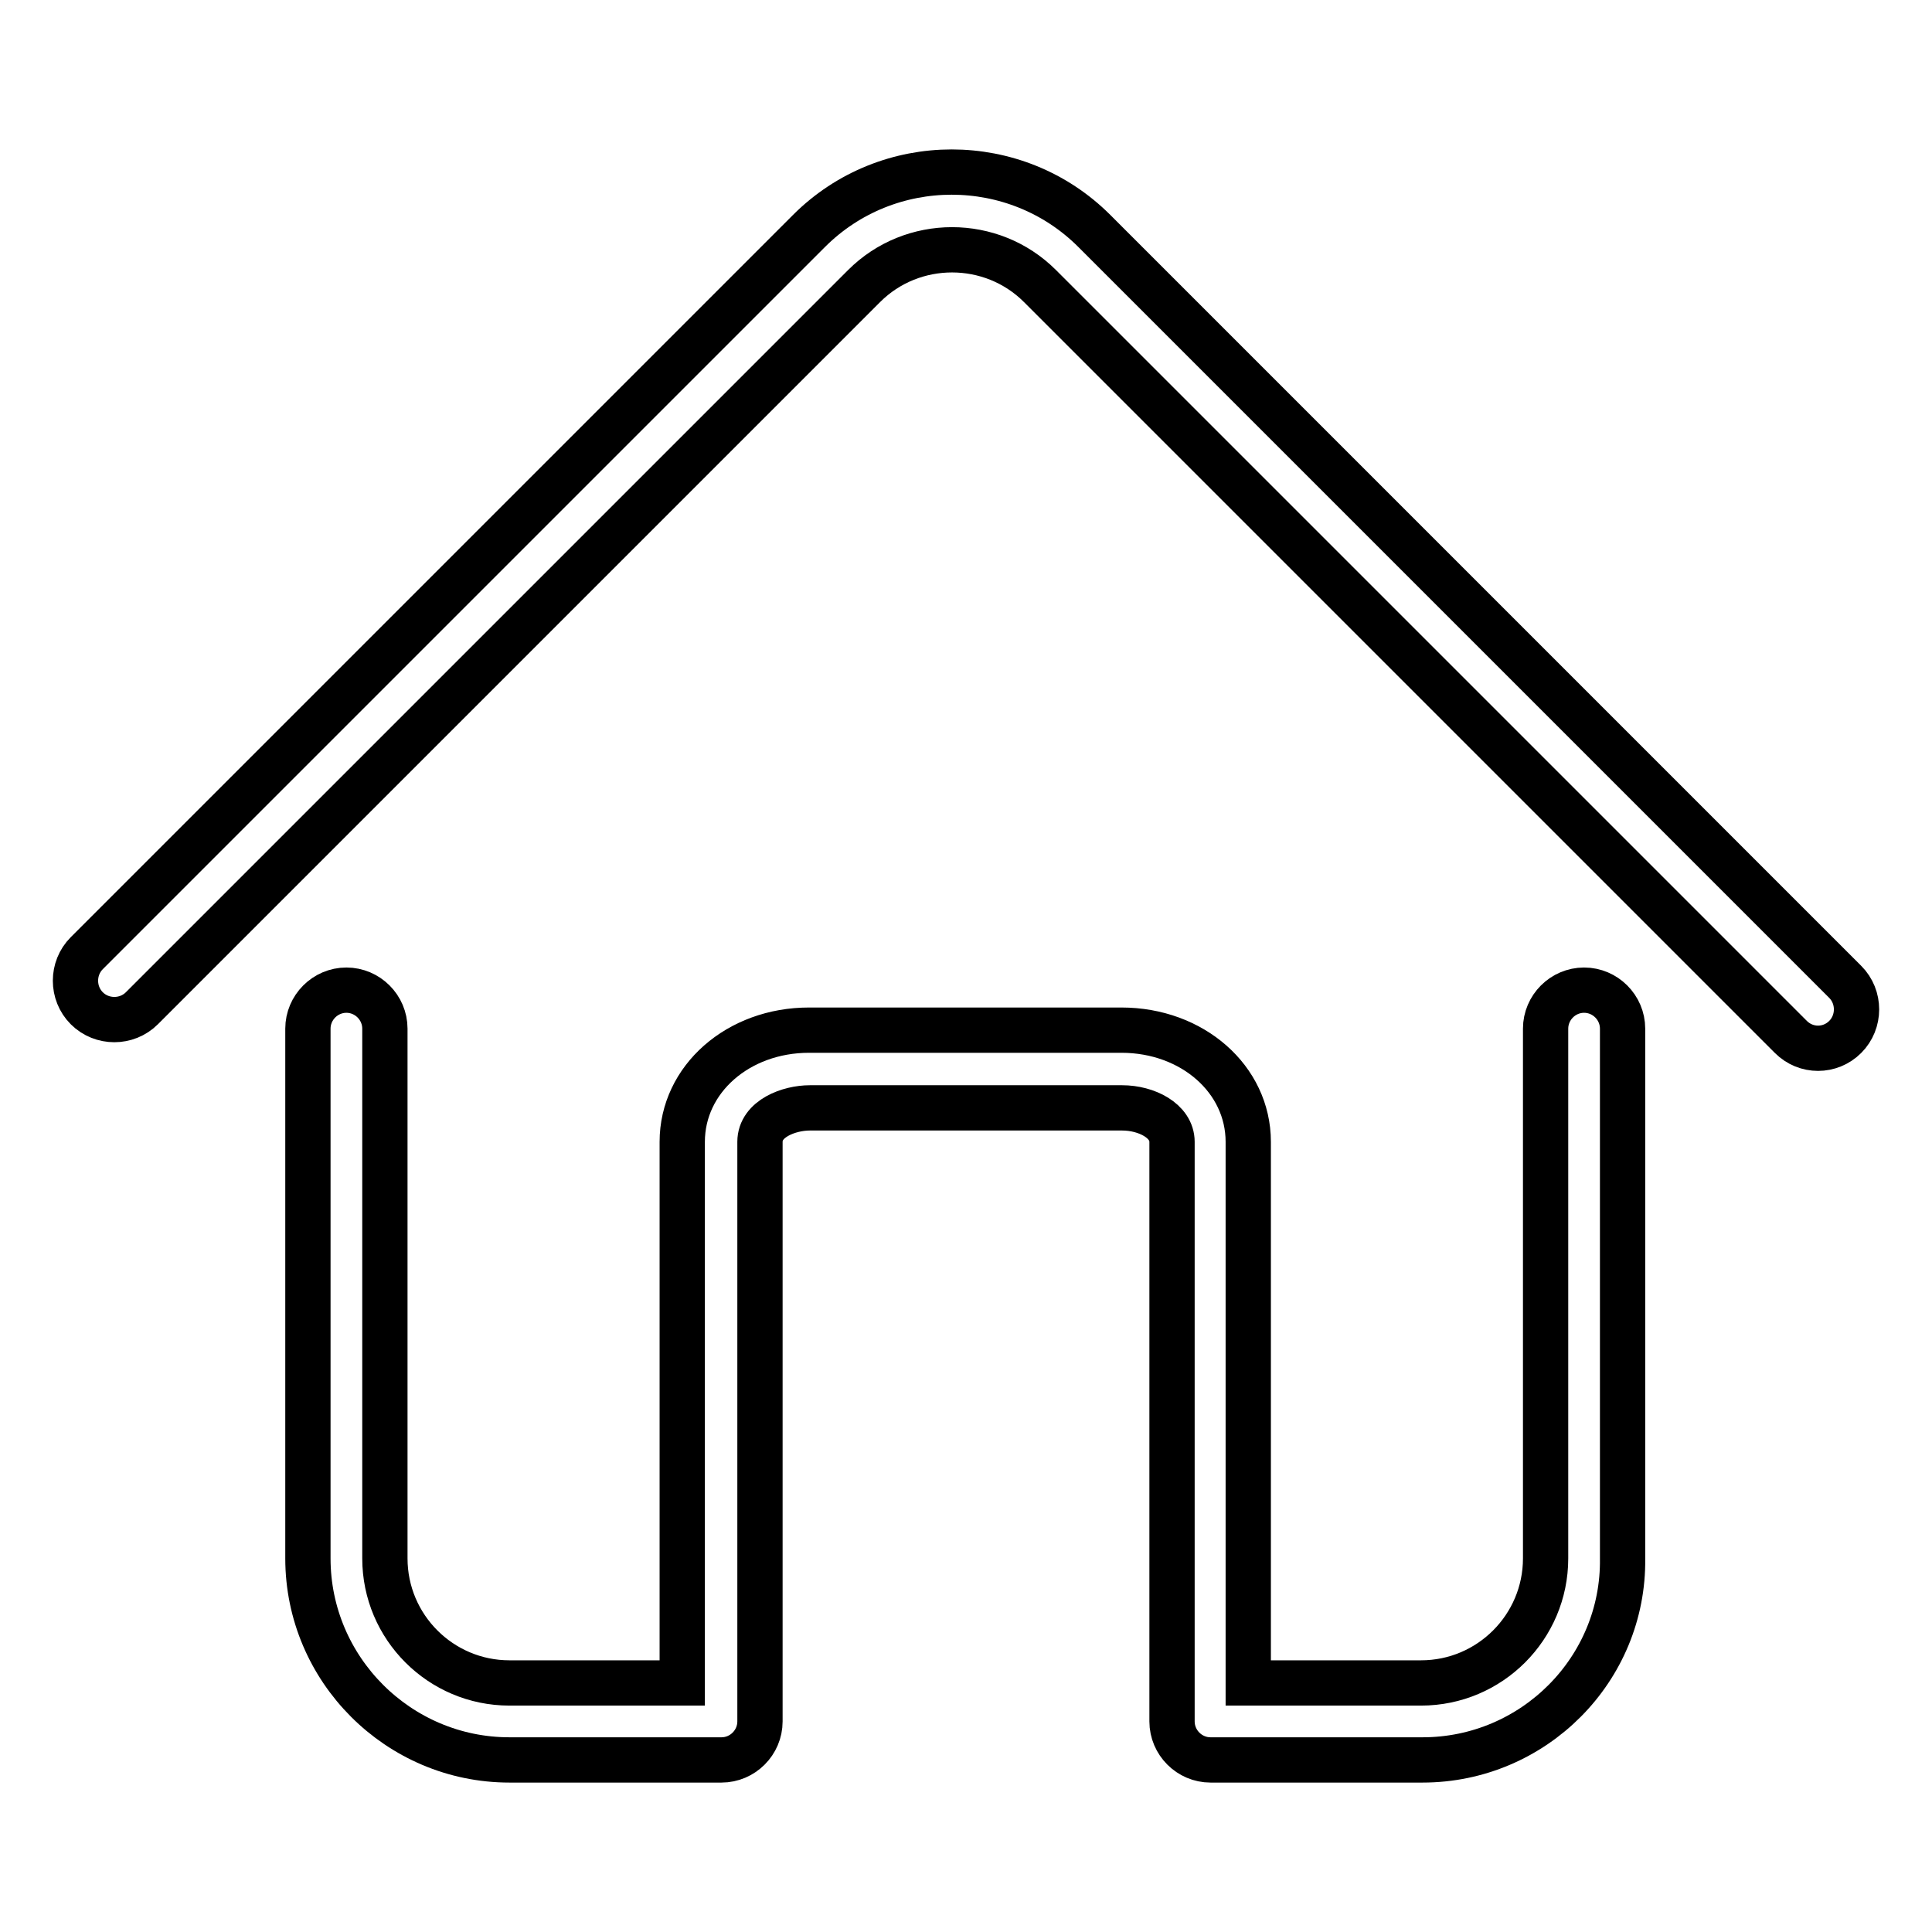
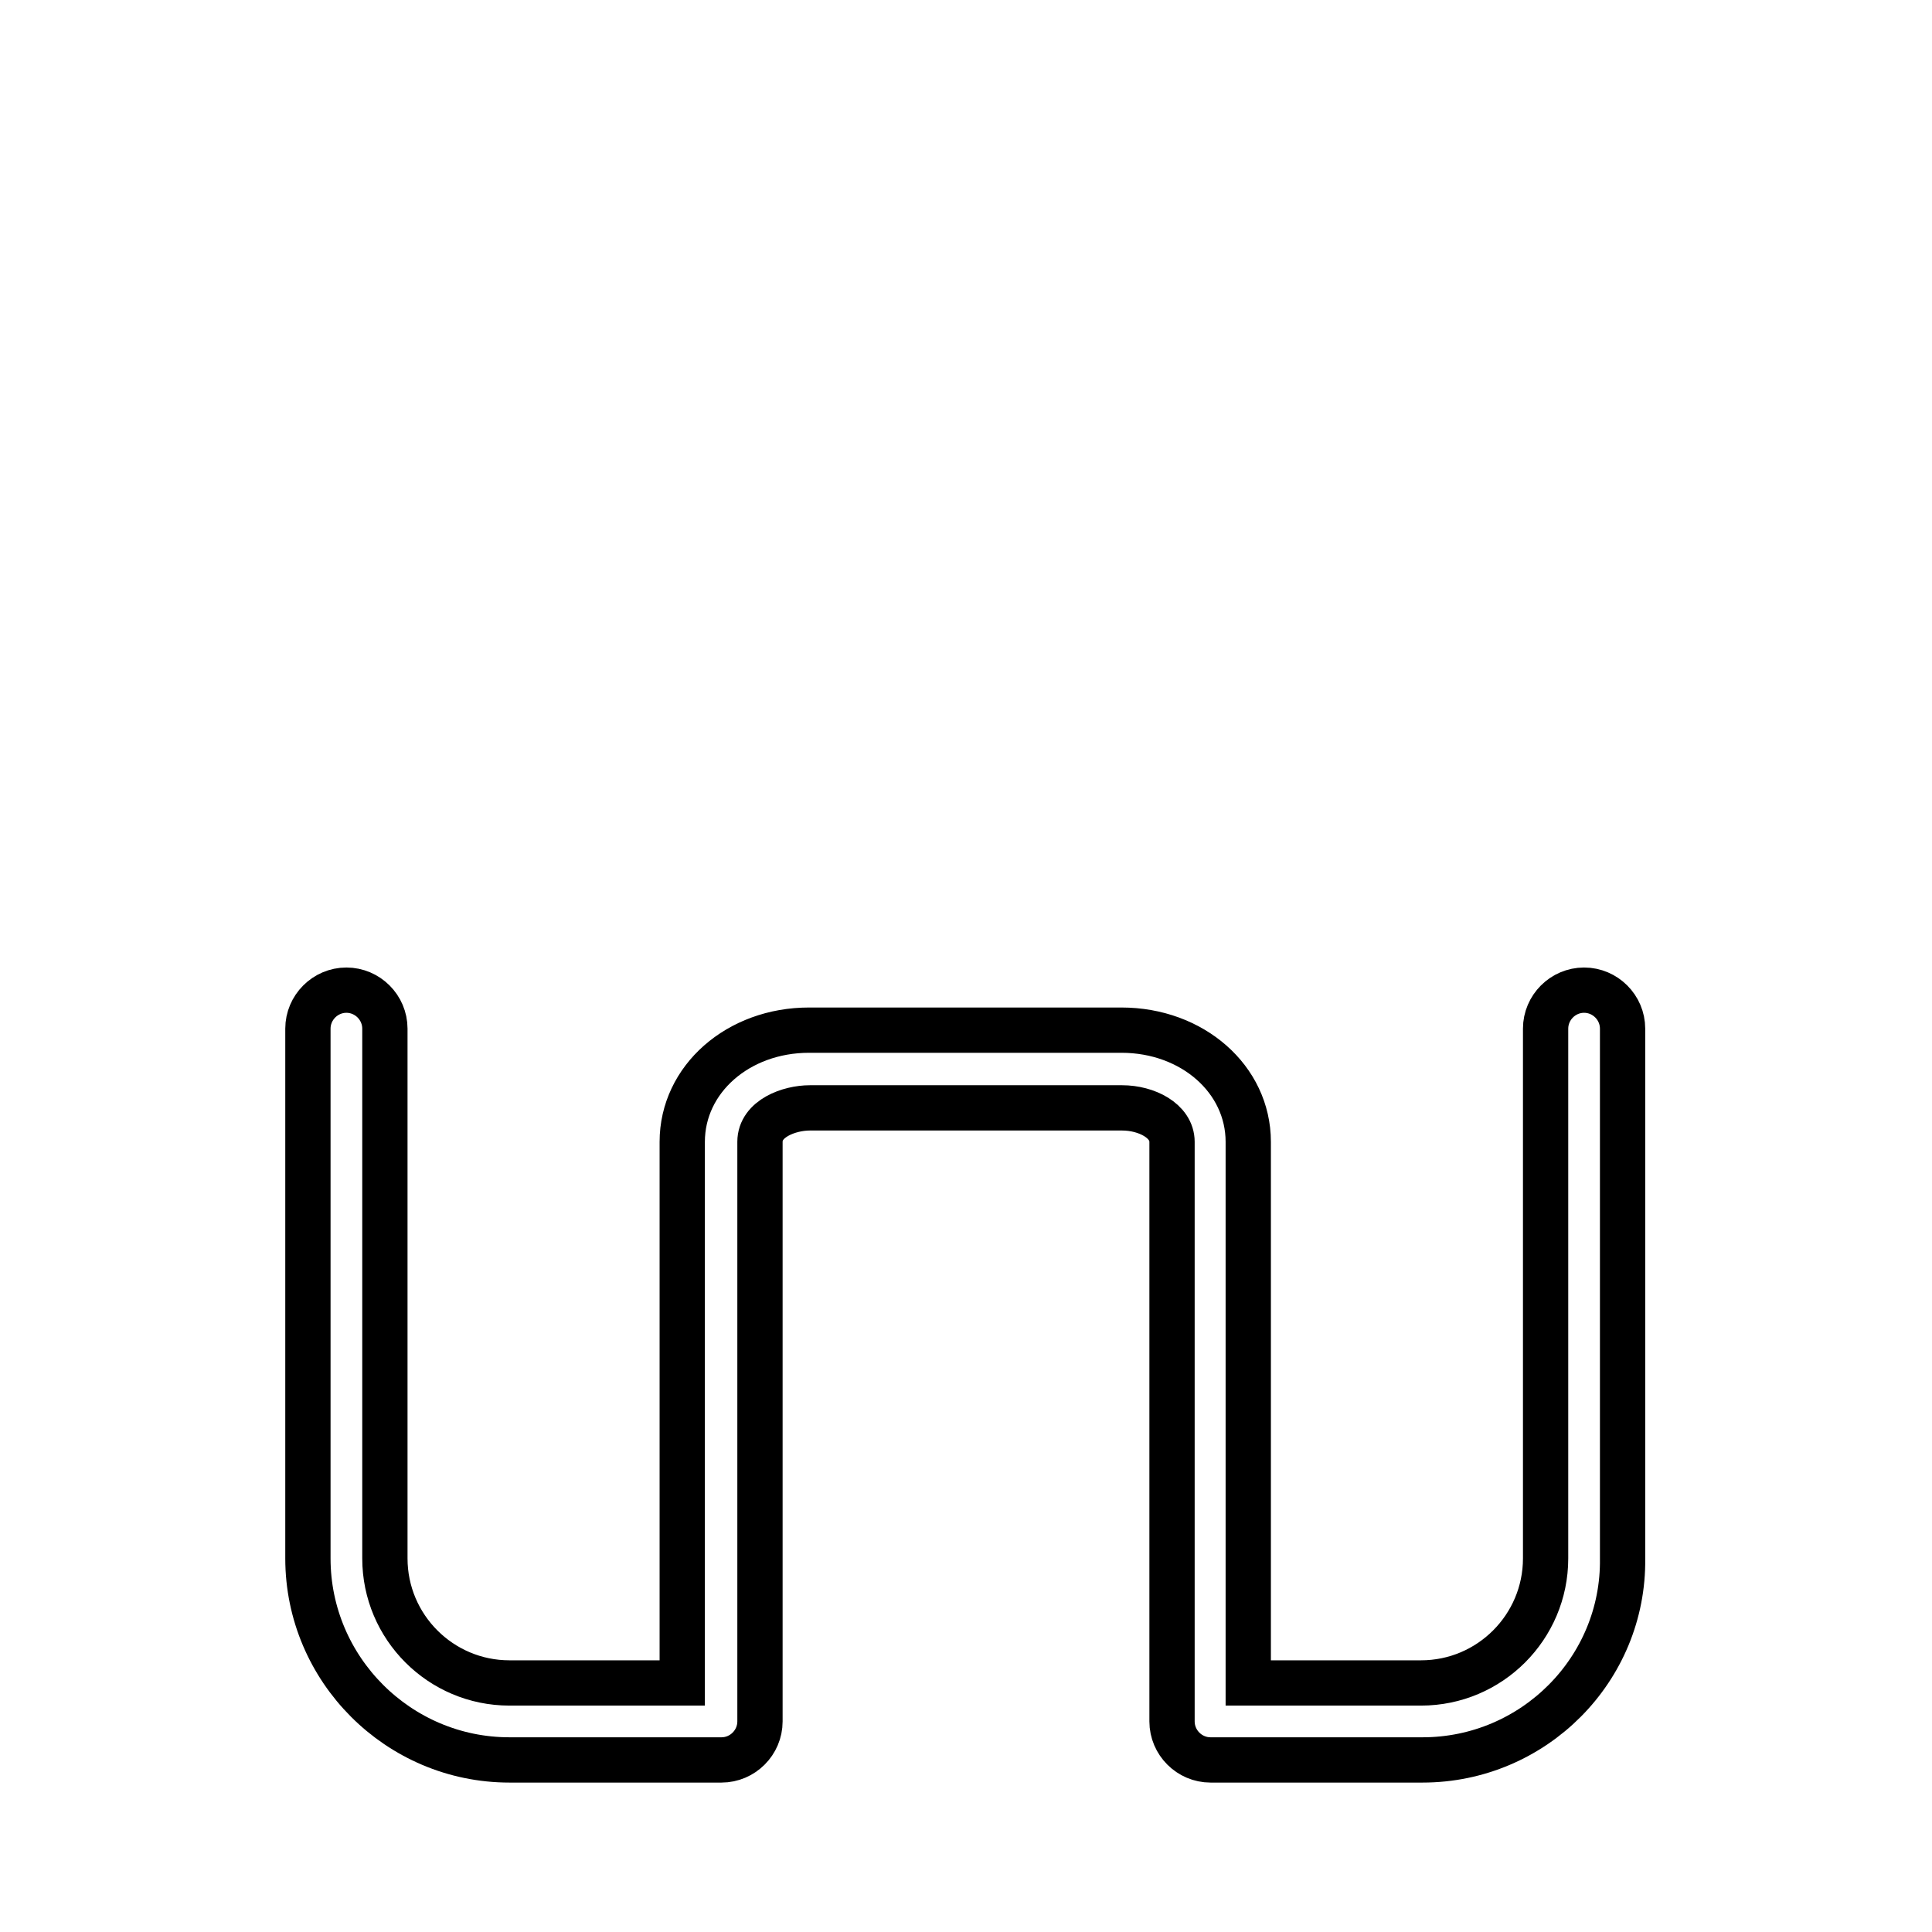
<svg xmlns="http://www.w3.org/2000/svg" version="1.1" x="0px" y="0px" viewBox="0 0 256 256" enable-background="new 0 0 256 256" xml:space="preserve">
  <g>
    <path stroke-width="6" fill-opacity="0" stroke="#000000" d="M188.5,233.2h-28.1c-2.8,0-5.1-2.3-5.1-5.1v-76.8c0-2.8-3.4-4.5-6.6-4.5h-41.4c-2.7,0-6.6,1.4-6.6,4.5v76.8 c0,2.8-2.3,5.1-5.1,5.1H67.5c-14.7,0-26.7-12-26.7-26.7v-70.2c0-2.8,2.3-5.1,5.1-5.1c2.8,0,5.1,2.3,5.1,5.1v70.2 c0,9.1,7.4,16.5,16.5,16.5h22.9v-71.7c0-8.3,7.4-14.8,16.8-14.8h41.4c9.4,0,16.8,6.5,16.8,14.8v71.7h22.9c9.1,0,16.5-7.4,16.5-16.5 v-70.2c0-2.8,2.3-5.1,5.1-5.1c2.8,0,5.1,2.3,5.1,5.1v70.2C215.2,221.2,203.2,233.2,188.5,233.2L188.5,233.2z" />
-     <path stroke-width="6" fill-opacity="0" stroke="#000000" d="M240.9,138.9c-1.3,0-2.6-0.5-3.6-1.5l-99.5-99.5c-6.4-6.4-16.9-6.4-23.3,0l-95.7,95.7c-2,2-5.3,2-7.3,0 c-2-2-2-5.3,0-7.3l95.7-95.7c10.4-10.4,27.4-10.4,37.8,0l99.5,99.5c2,2,2,5.3,0,7.3C243.5,138.4,242.2,138.9,240.9,138.9z" />
  </g>
</svg>